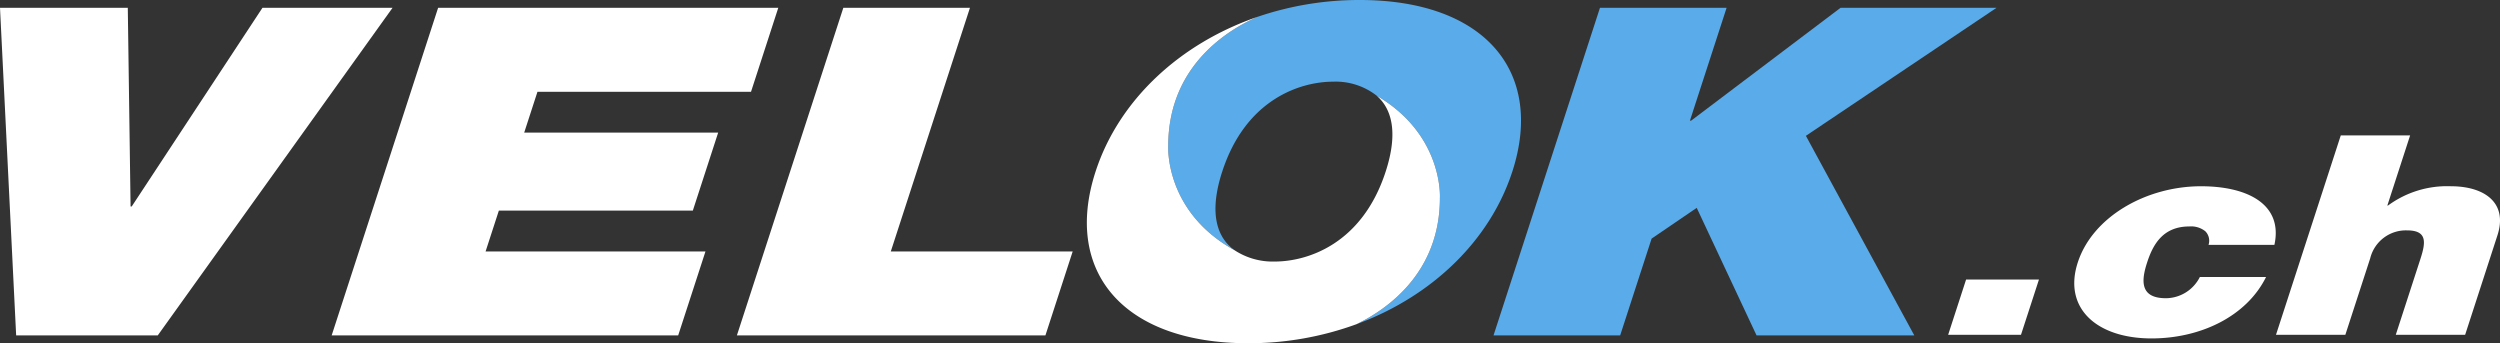
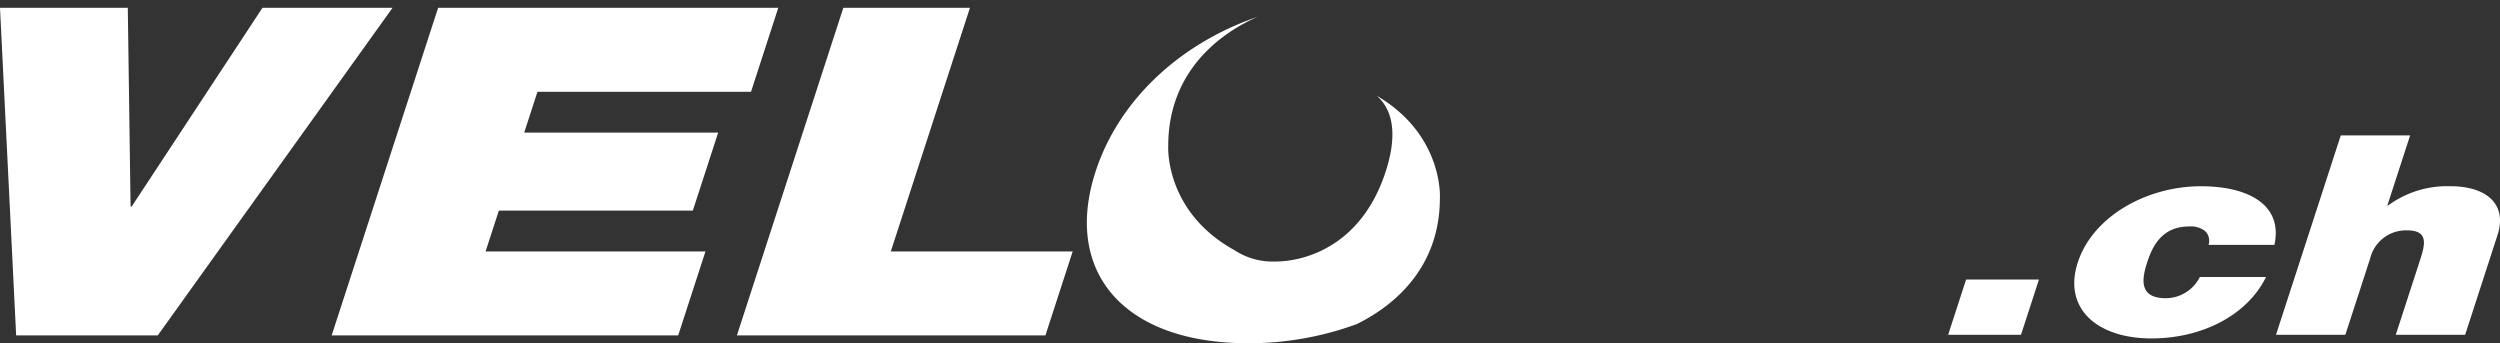
<svg xmlns="http://www.w3.org/2000/svg" viewBox="0 0 376.543 51.696">
  <rect x="0" y="0" width="376.543" height="51.696" fill="#333333" stroke="none" />
  <defs>
    <style>.a{fill:#ffffff}</style>
  </defs>
  <path class="a" d="M296.129 42.099h10.974l-2.707 8.328h-10.972zM332.642 36.885a2.015 2.015 0 0 0-.492-2.06 3.435 3.435 0 0 0-2.405-.717c-4.008 0-5.491 2.777-6.351 5.426-.862 2.649-1.17 5.384 2.837 5.384a5.776 5.776 0 0 0 5.105-3.197h9.97c-2.931 5.931-9.865 9.252-17.25 9.252-8.232 0-13.349-4.543-11.108-11.439 2.241-6.9 10.326-11.48 18.555-11.48 7.176 0 12.379 2.818 11.06 8.83zM352.56 20.397h10.445l-3.43 10.556h.105a15.02 15.02 0 0 1 9.49-2.9c4.907 0 8.611 2.396 6.985 7.401l-4.864 14.973h-10.446l3.717-11.442c.82-2.523 1.024-4.286-2.035-4.286a5.536 5.536 0 0 0-5.532 4.205l-3.746 11.523h-10.446zM23.76 50.52H2.433L0 1.172h19.248l.419 29.928h.17L39.533 1.172h19.594zM65.99 1.172h51.234l-4.107 12.651H80.952l-1.998 6.149h29.215l-3.817 11.749H75.136l-2 6.154h33.119l-4.11 12.645H49.954zM127.021 1.172h19.072l-11.924 36.703h27.395l-4.107 12.645h-46.469z" />
-   <path d="M240.983 1.172h19.074l-5.526 17.004h.174l22.516-17.004h23.496l-28.719 19.285 16.328 30.063h-23.758l-9.014-19.214-6.794 4.633-4.736 14.581H224.95z" fill="#59abea" />
-   <path d="M227.78 25.847C232.676 10.78 223.606 0 204.795 0a47.436 47.436 0 0 0-15.32 2.512c-4.23 1.824-13.52 7.21-13.52 19.48 0 0-.582 9.867 9.987 15.695-2.527-1.82-3.96-5.368-1.855-11.84 3.57-10.987 11.855-13.546 16.71-13.546a10.032 10.032 0 0 1 6.566 2.119c10.083 5.911 9.51 15.394 9.51 15.394 0 11.22-7.857 16.72-12.55 19.011 11.312-4.166 20.066-12.543 23.457-22.978z" fill-rule="evenodd" fill="#59abea" />
  <path class="a" d="M216.873 29.814s.573-9.483-9.51-15.394c2.195 1.928 3.298 5.411 1.342 11.427-3.57 10.99-11.856 13.546-16.713 13.546a10.477 10.477 0 0 1-6.05-1.706c-10.569-5.828-9.987-15.695-9.987-15.695 0-12.27 9.29-17.656 13.52-19.48-11.797 4.033-20.972 12.592-24.465 23.335-4.894 15.066 4.173 25.85 22.986 25.85a47.233 47.233 0 0 0 16.327-2.872c4.693-2.29 12.55-7.792 12.55-19.01z" />
</svg>